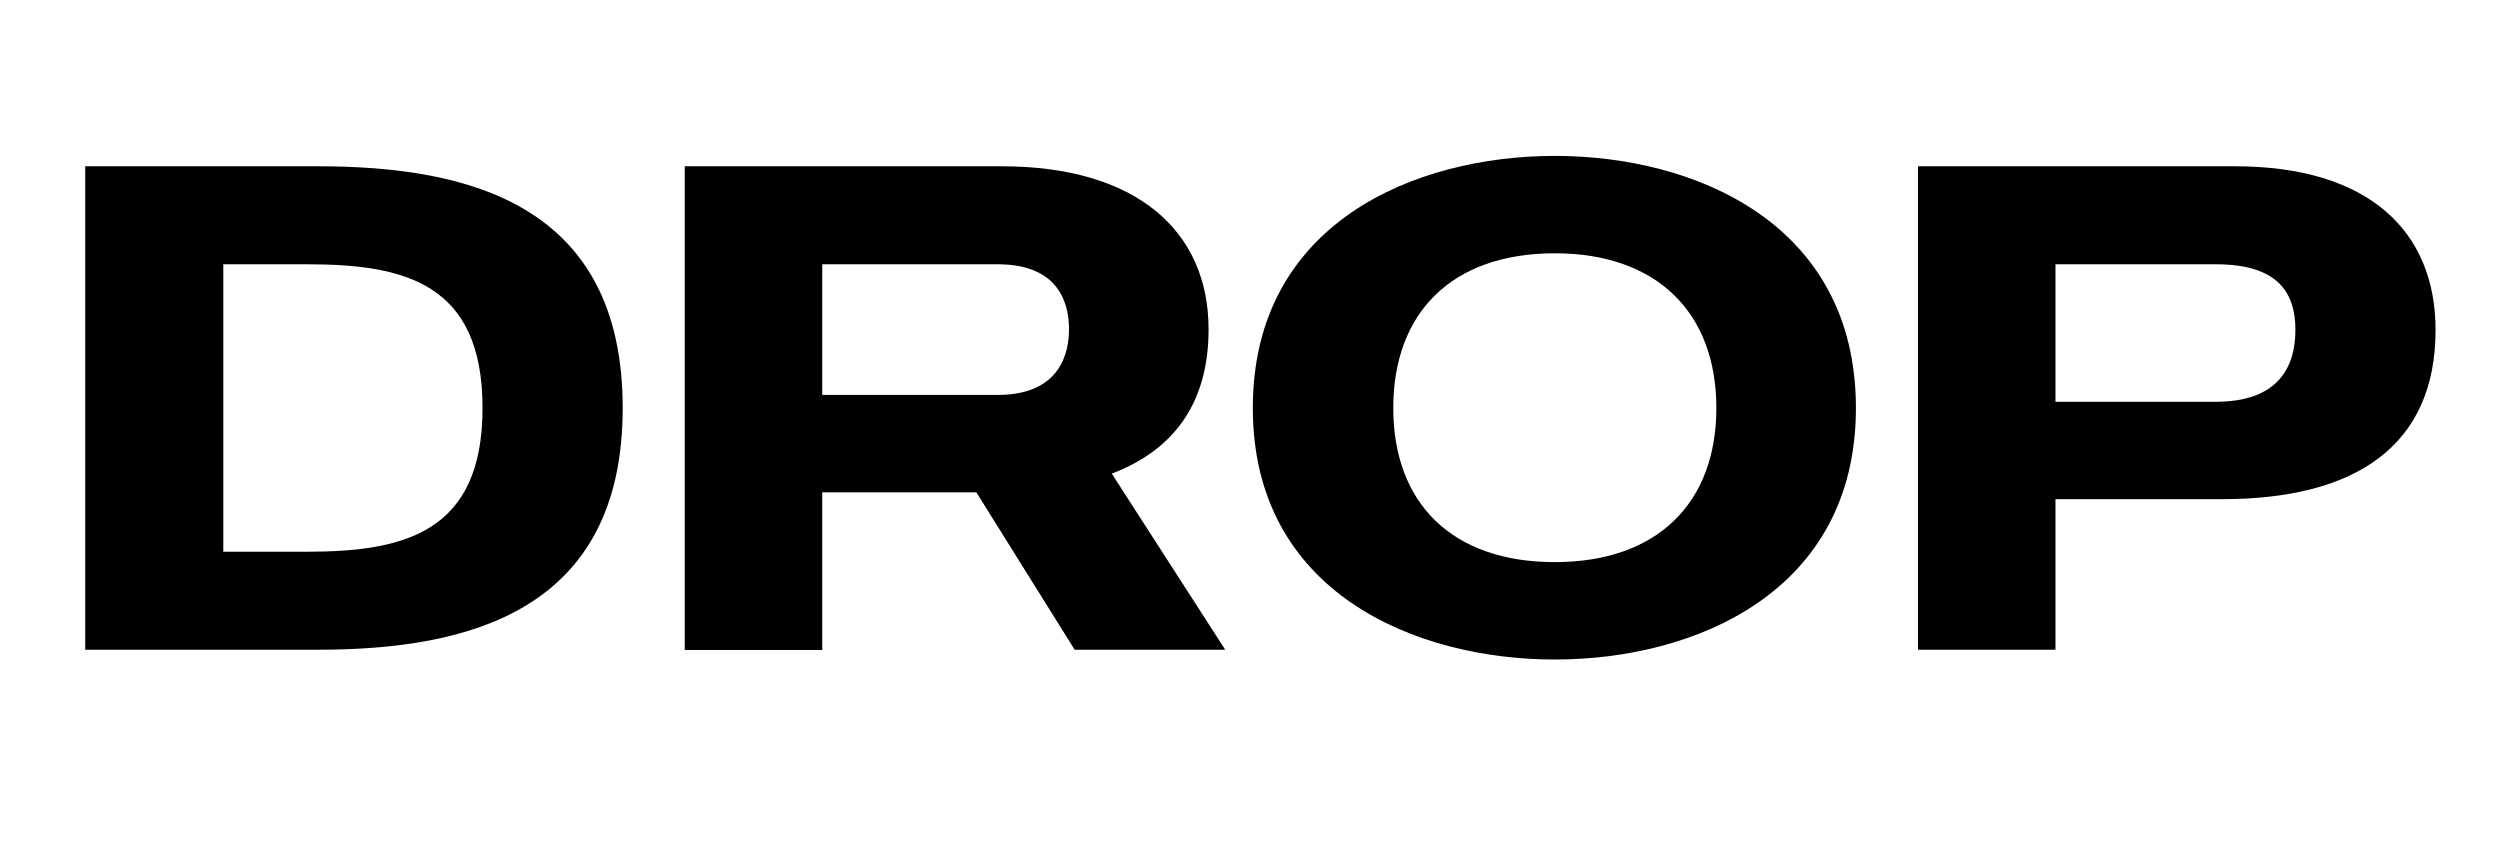
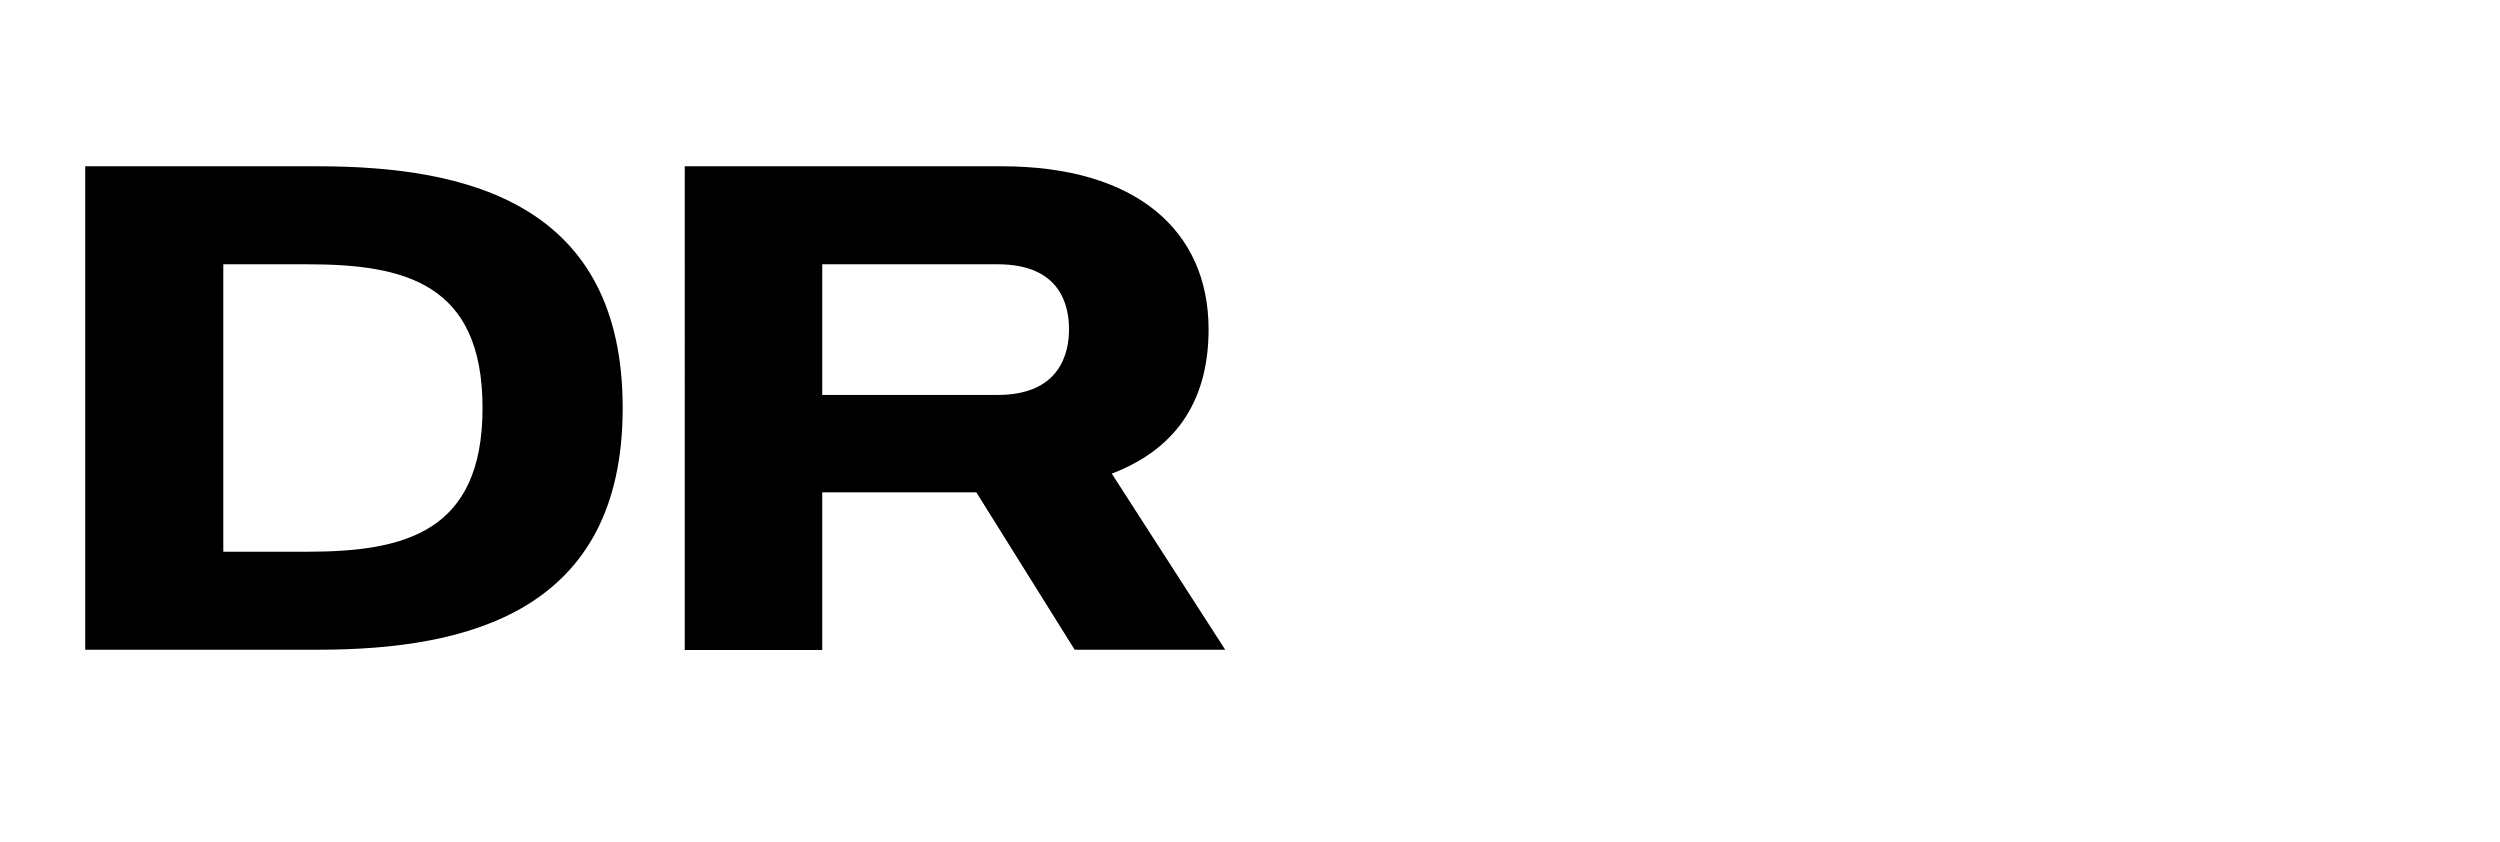
<svg xmlns="http://www.w3.org/2000/svg" id="Слой_1" x="0px" y="0px" viewBox="0 0 841.9 283.5" style="enable-background:new 0 0 841.9 283.5;" xml:space="preserve">
  <g>
    <path d="M209.7,137.4c0,68.4-51.9,81.4-102.6,81.4H28.7V56h78.4C157.8,56,209.7,68.8,209.7,137.4z M162.5,137.4 c0-42.1-26.3-48.4-59.1-48.4H75.2v96.8h28.2C136.2,185.8,162.5,179.3,162.5,137.4z" />
    <path d="M328.8,165.8h-51.9v53.1h-46.3V56h106.8c45.1,0,69.6,21.6,69.6,54.9c0,25.1-11.9,40.7-32.6,48.6l38.2,59.3h-50.7 L328.8,165.8z M276.9,133H336c21.2,0,24-14.4,24-22.1c0-7.7-2.6-21.9-24-21.9h-59.1V133z" />
-     <path d="M625,137.4c0,62.1-54.4,84.7-101.4,84.7c-47,0-101.7-22.6-101.7-84.7c0-62.4,54.7-84.9,101.7-84.9 C570.6,52.5,625,75.1,625,137.4z M578,137.4c0-32.1-20-52.1-54.4-52.1c-34.7,0-54.4,20-54.4,52.1c0,32.1,19.8,51.9,54.4,51.9 C558,189.3,578,169.5,578,137.4z" />
-     <path d="M820.2,111.1c0,39.1-27,57-71.9,57h-56.1v50.7h-46.3V56h106.8C797.7,56,820.2,77.9,820.2,111.1z M773,111.1 c0-12.3-5.6-22.1-26.8-22.1h-54v46.3h54C767.6,135.3,773,123.2,773,111.1z" />
  </g>
</svg>